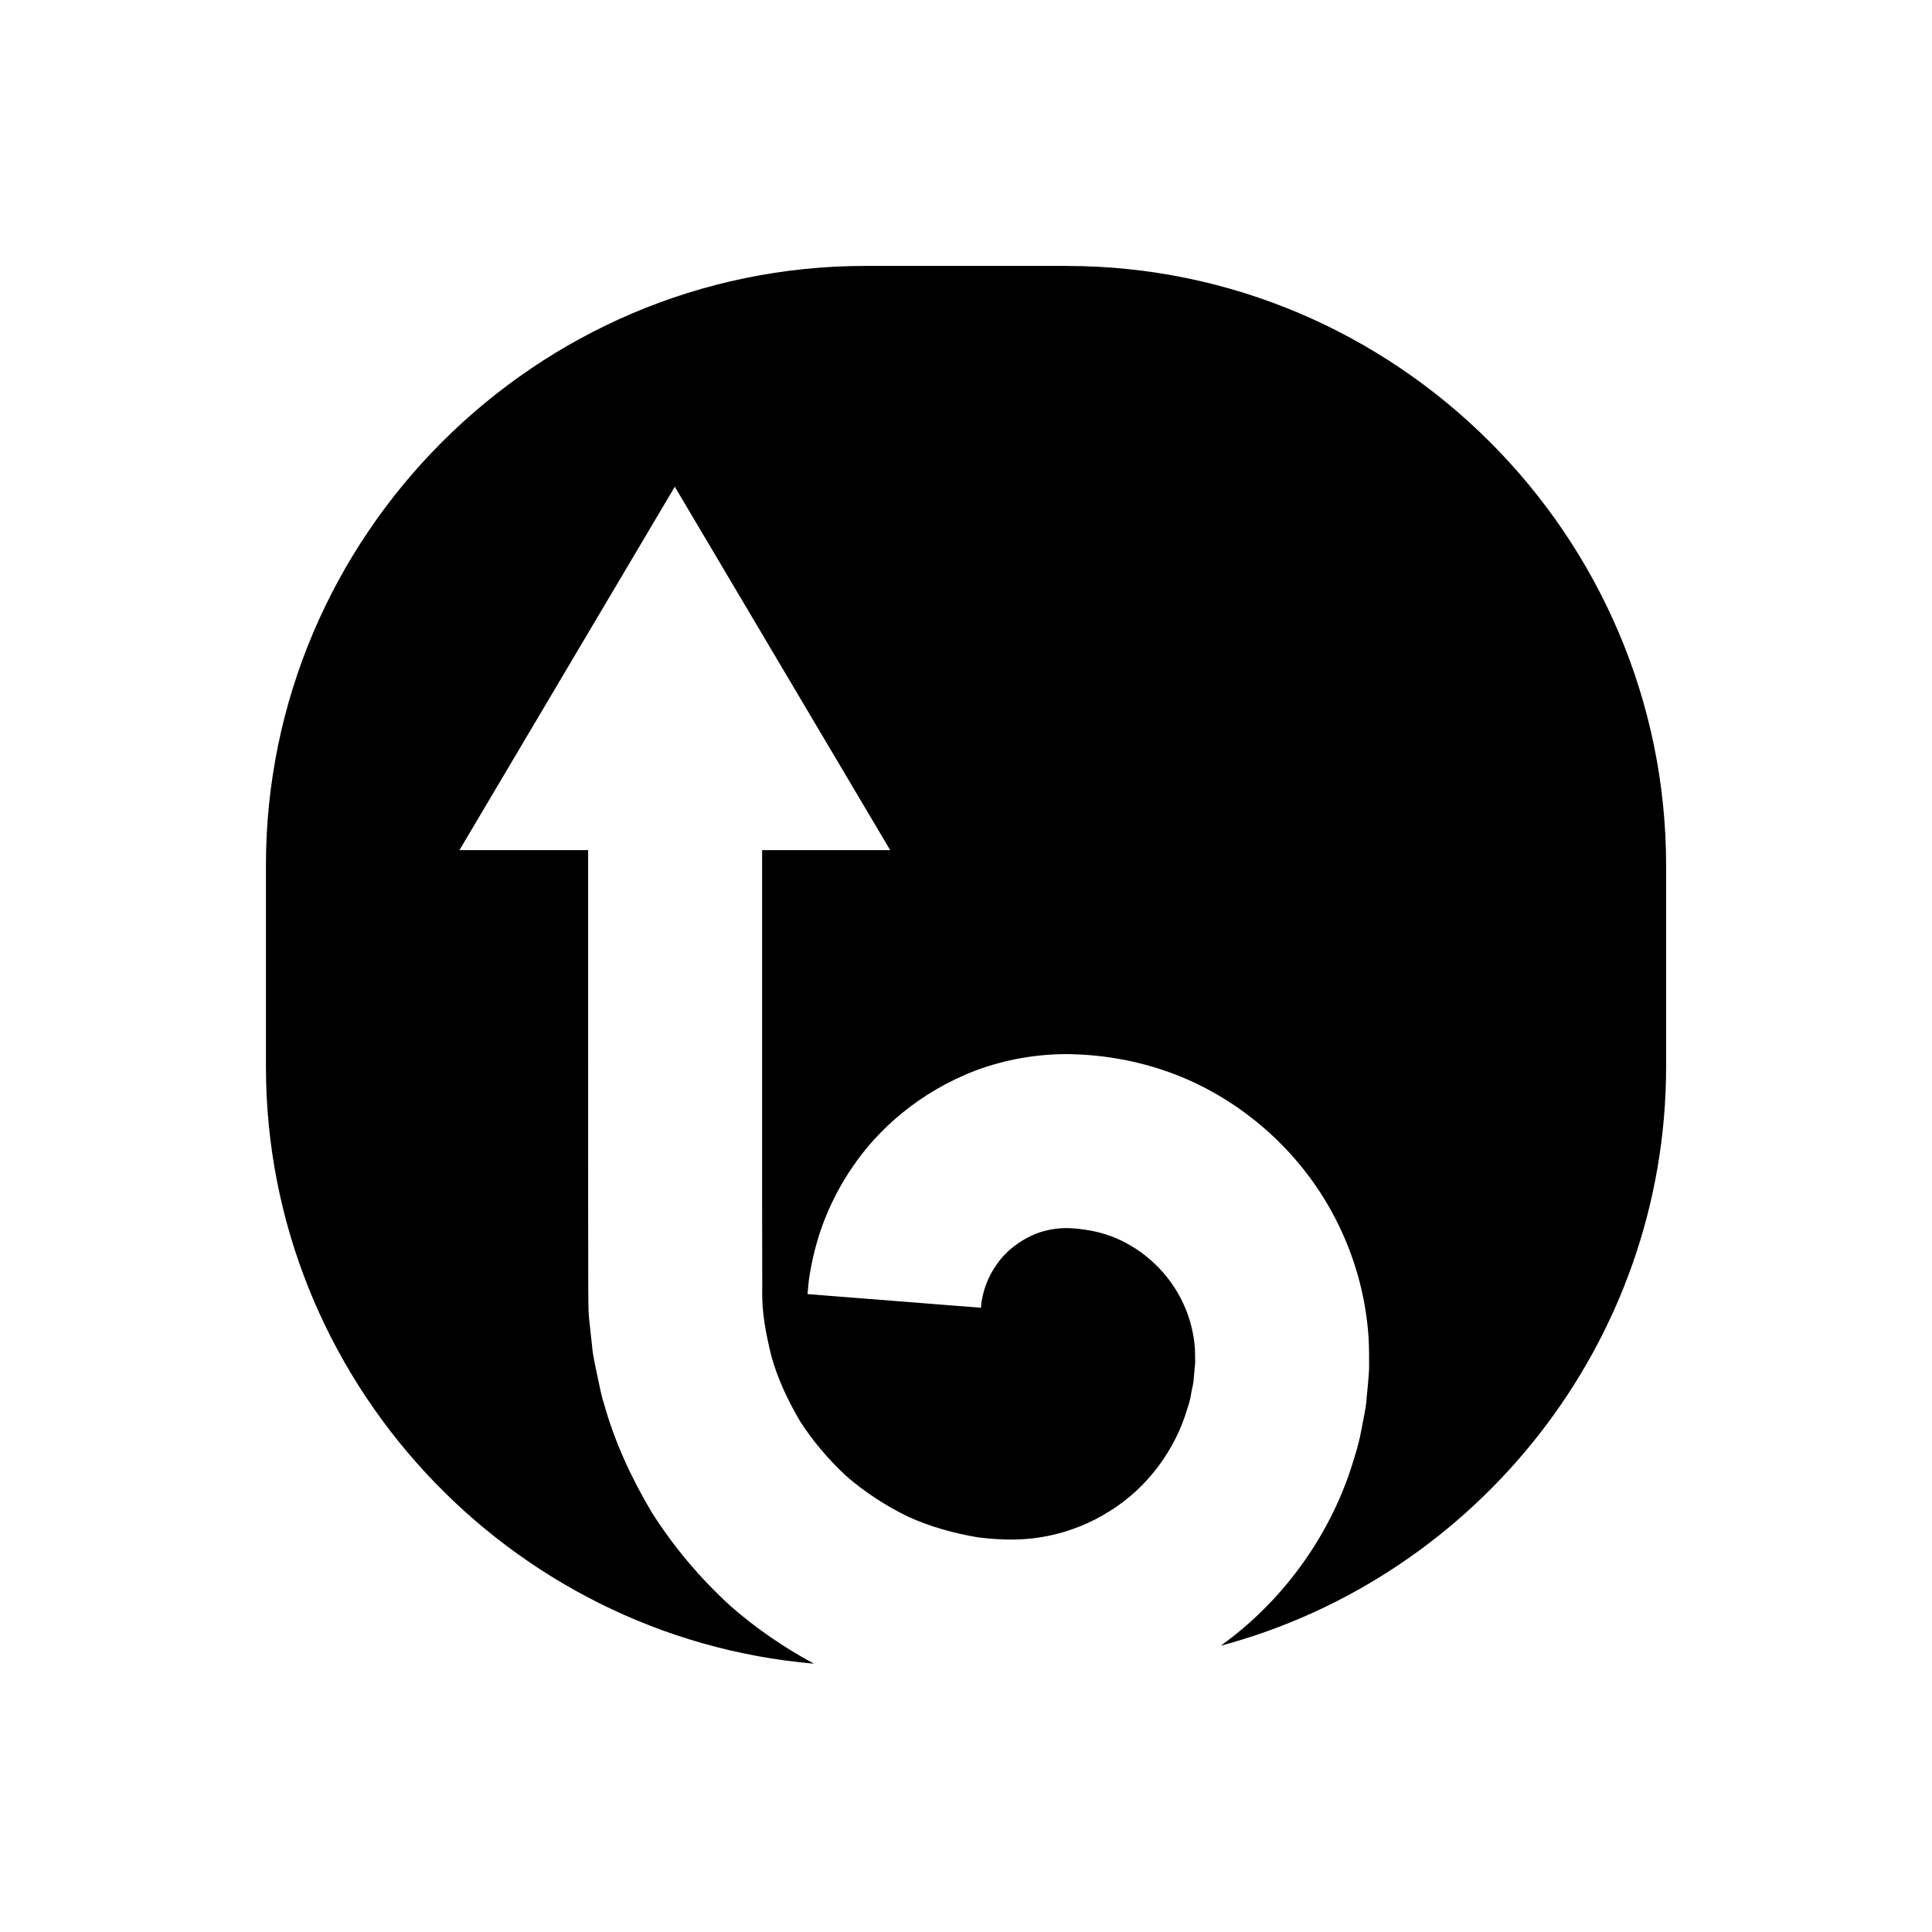
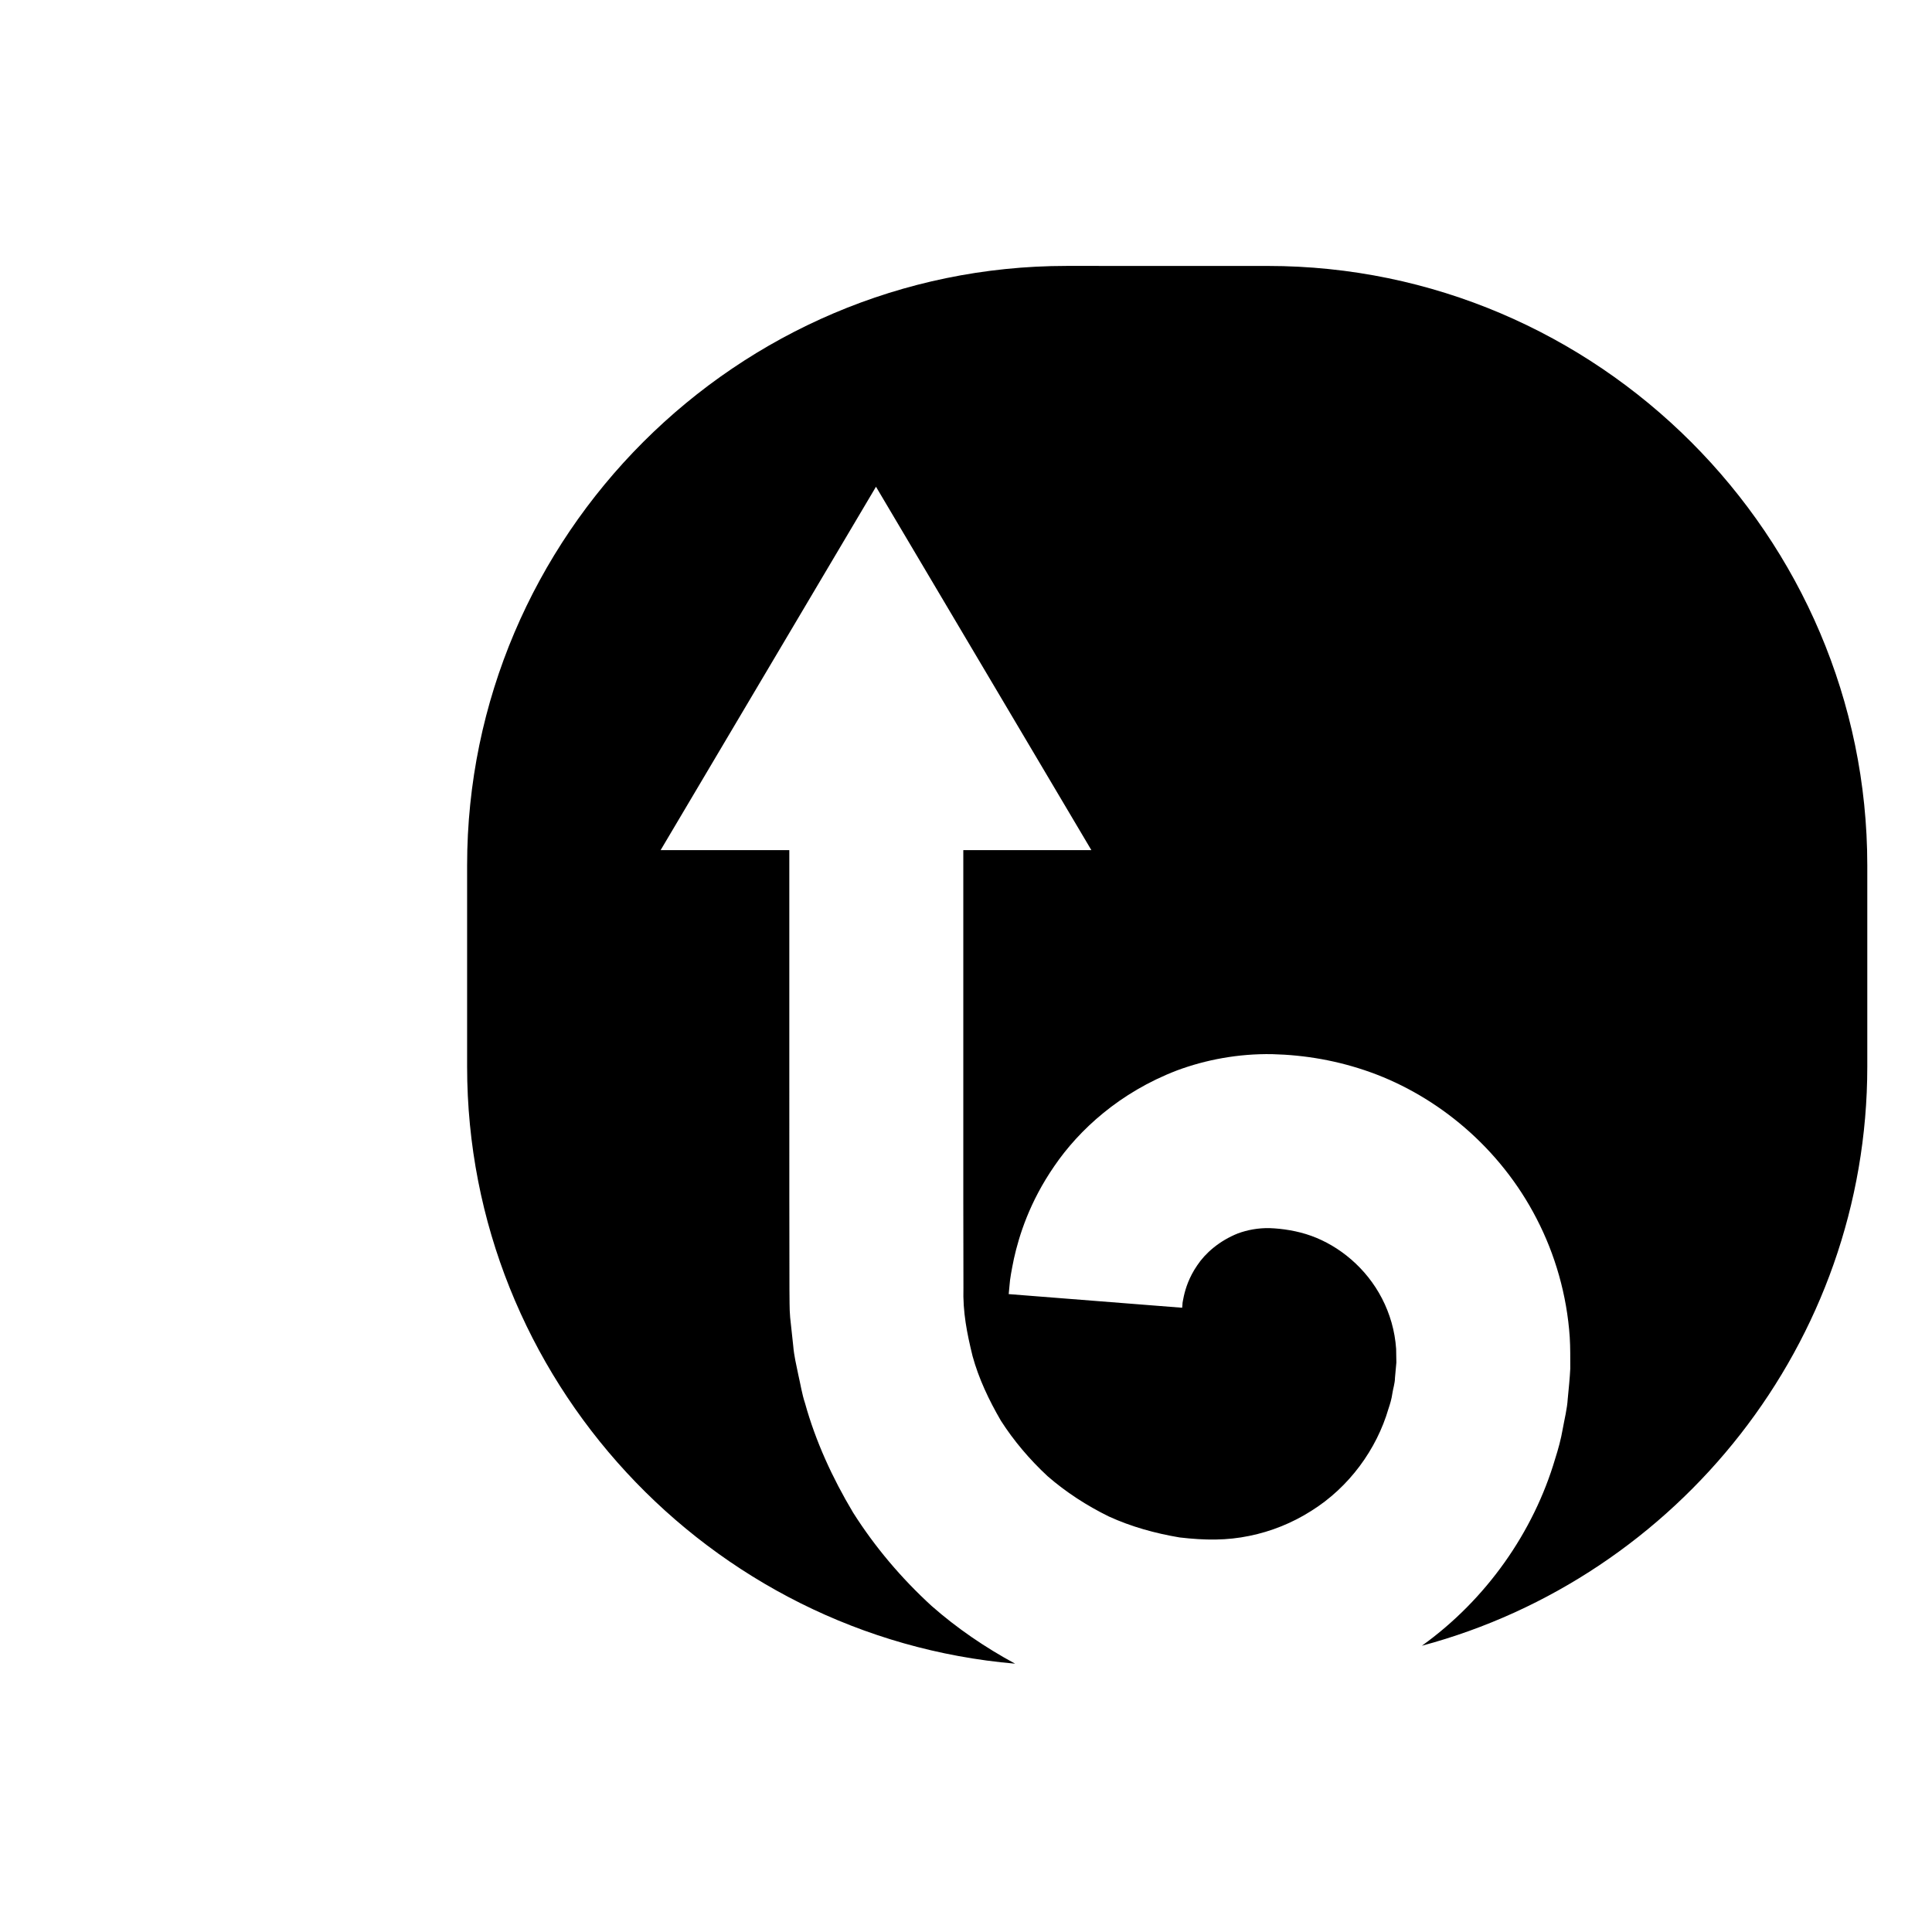
<svg xmlns="http://www.w3.org/2000/svg" fill="#000000" width="800px" height="800px" version="1.1" viewBox="144 144 512 512">
-   <path d="m426.66 214.47h-53.316c-87.375 0-158.87 71.492-158.87 158.87v53.312c0 82.781 64.18 151.26 145.23 158.24-7.953-4.305-15.426-9.398-22.141-15.309-8.055-7.375-15.082-15.695-20.812-24.754-5.488-9.188-9.93-18.883-12.719-28.945-0.828-2.473-1.203-5.059-1.793-7.57-0.516-2.531-1.129-5.035-1.336-7.59-0.273-2.539-0.547-5.07-0.82-7.59-0.223-2.5-0.129-4.844-0.188-7.258-0.012-8.227-0.023-16.277-0.031-24.109 0-15.137 0-29.445-0.004-42.656v-49.824h-34.102l57.07-96.301 57.078 96.301h-33.938v50.398 42.93c0.012 7.352 0.023 14.898 0.035 22.609-0.195 6.519 0.938 12.113 2.422 18.172 1.629 5.934 4.316 11.621 7.5 17.094 3.422 5.348 7.606 10.273 12.348 14.688 4.891 4.258 10.391 7.816 16.246 10.695 5.945 2.719 12.285 4.473 18.766 5.562 6.789 0.801 12.594 0.816 18.484-0.41 5.832-1.18 11.418-3.445 16.406-6.621 10.082-6.289 17.336-16.359 20.465-27.07 0.449-1.328 0.844-2.668 1.031-4.055 0.207-1.379 0.68-2.703 0.691-4.106l0.371-4.098-0.062-3.625c-0.328-4.773-1.652-9.301-3.742-13.336-4.176-8.117-11.363-13.945-18.754-16.605-3.664-1.324-7.633-1.922-11.035-2.047-3.066-0.059-5.863 0.48-8.375 1.391-4.965 1.977-8.68 5.266-10.801 8.465-2.195 3.191-3.082 6.109-3.539 8.102-0.18 1.016-0.406 1.777-0.383 2.332-0.047 0.535-0.074 0.812-0.074 0.812l-45.969-3.617s0.078-0.824 0.227-2.418c0.098-1.594 0.531-3.938 1.16-6.988 1.344-6.023 4.102-14.973 10.723-24.551 6.504-9.523 17.289-19.5 32.488-25.32 7.582-2.82 16.227-4.473 25.242-4.312 8.652 0.223 17.355 1.672 26.18 4.848 17.484 6.316 34.121 19.781 43.891 38.773 4.891 9.441 8.012 20.199 8.766 31.344 0.18 2.777 0.129 5.574 0.145 8.383-0.133 2.707-0.426 5.316-0.672 7.996-0.164 2.672-0.848 5.309-1.328 7.977-0.457 2.676-1.176 5.305-2.008 7.918-5.703 19.348-18.199 37.25-35.32 49.539 67.754-18.141 118.04-80.215 118.04-153.49v-53.312c-0.008-87.367-71.5-158.86-158.88-158.86z" />
+   <path d="m426.66 214.47c-87.375 0-158.87 71.492-158.87 158.87v53.312c0 82.781 64.18 151.26 145.23 158.24-7.953-4.305-15.426-9.398-22.141-15.309-8.055-7.375-15.082-15.695-20.812-24.754-5.488-9.188-9.93-18.883-12.719-28.945-0.828-2.473-1.203-5.059-1.793-7.57-0.516-2.531-1.129-5.035-1.336-7.59-0.273-2.539-0.547-5.07-0.82-7.59-0.223-2.5-0.129-4.844-0.188-7.258-0.012-8.227-0.023-16.277-0.031-24.109 0-15.137 0-29.445-0.004-42.656v-49.824h-34.102l57.07-96.301 57.078 96.301h-33.938v50.398 42.93c0.012 7.352 0.023 14.898 0.035 22.609-0.195 6.519 0.938 12.113 2.422 18.172 1.629 5.934 4.316 11.621 7.5 17.094 3.422 5.348 7.606 10.273 12.348 14.688 4.891 4.258 10.391 7.816 16.246 10.695 5.945 2.719 12.285 4.473 18.766 5.562 6.789 0.801 12.594 0.816 18.484-0.41 5.832-1.18 11.418-3.445 16.406-6.621 10.082-6.289 17.336-16.359 20.465-27.07 0.449-1.328 0.844-2.668 1.031-4.055 0.207-1.379 0.68-2.703 0.691-4.106l0.371-4.098-0.062-3.625c-0.328-4.773-1.652-9.301-3.742-13.336-4.176-8.117-11.363-13.945-18.754-16.605-3.664-1.324-7.633-1.922-11.035-2.047-3.066-0.059-5.863 0.48-8.375 1.391-4.965 1.977-8.68 5.266-10.801 8.465-2.195 3.191-3.082 6.109-3.539 8.102-0.18 1.016-0.406 1.777-0.383 2.332-0.047 0.535-0.074 0.812-0.074 0.812l-45.969-3.617s0.078-0.824 0.227-2.418c0.098-1.594 0.531-3.938 1.16-6.988 1.344-6.023 4.102-14.973 10.723-24.551 6.504-9.523 17.289-19.5 32.488-25.32 7.582-2.82 16.227-4.473 25.242-4.312 8.652 0.223 17.355 1.672 26.18 4.848 17.484 6.316 34.121 19.781 43.891 38.773 4.891 9.441 8.012 20.199 8.766 31.344 0.18 2.777 0.129 5.574 0.145 8.383-0.133 2.707-0.426 5.316-0.672 7.996-0.164 2.672-0.848 5.309-1.328 7.977-0.457 2.676-1.176 5.305-2.008 7.918-5.703 19.348-18.199 37.25-35.32 49.539 67.754-18.141 118.04-80.215 118.04-153.49v-53.312c-0.008-87.367-71.5-158.86-158.88-158.86z" />
</svg>